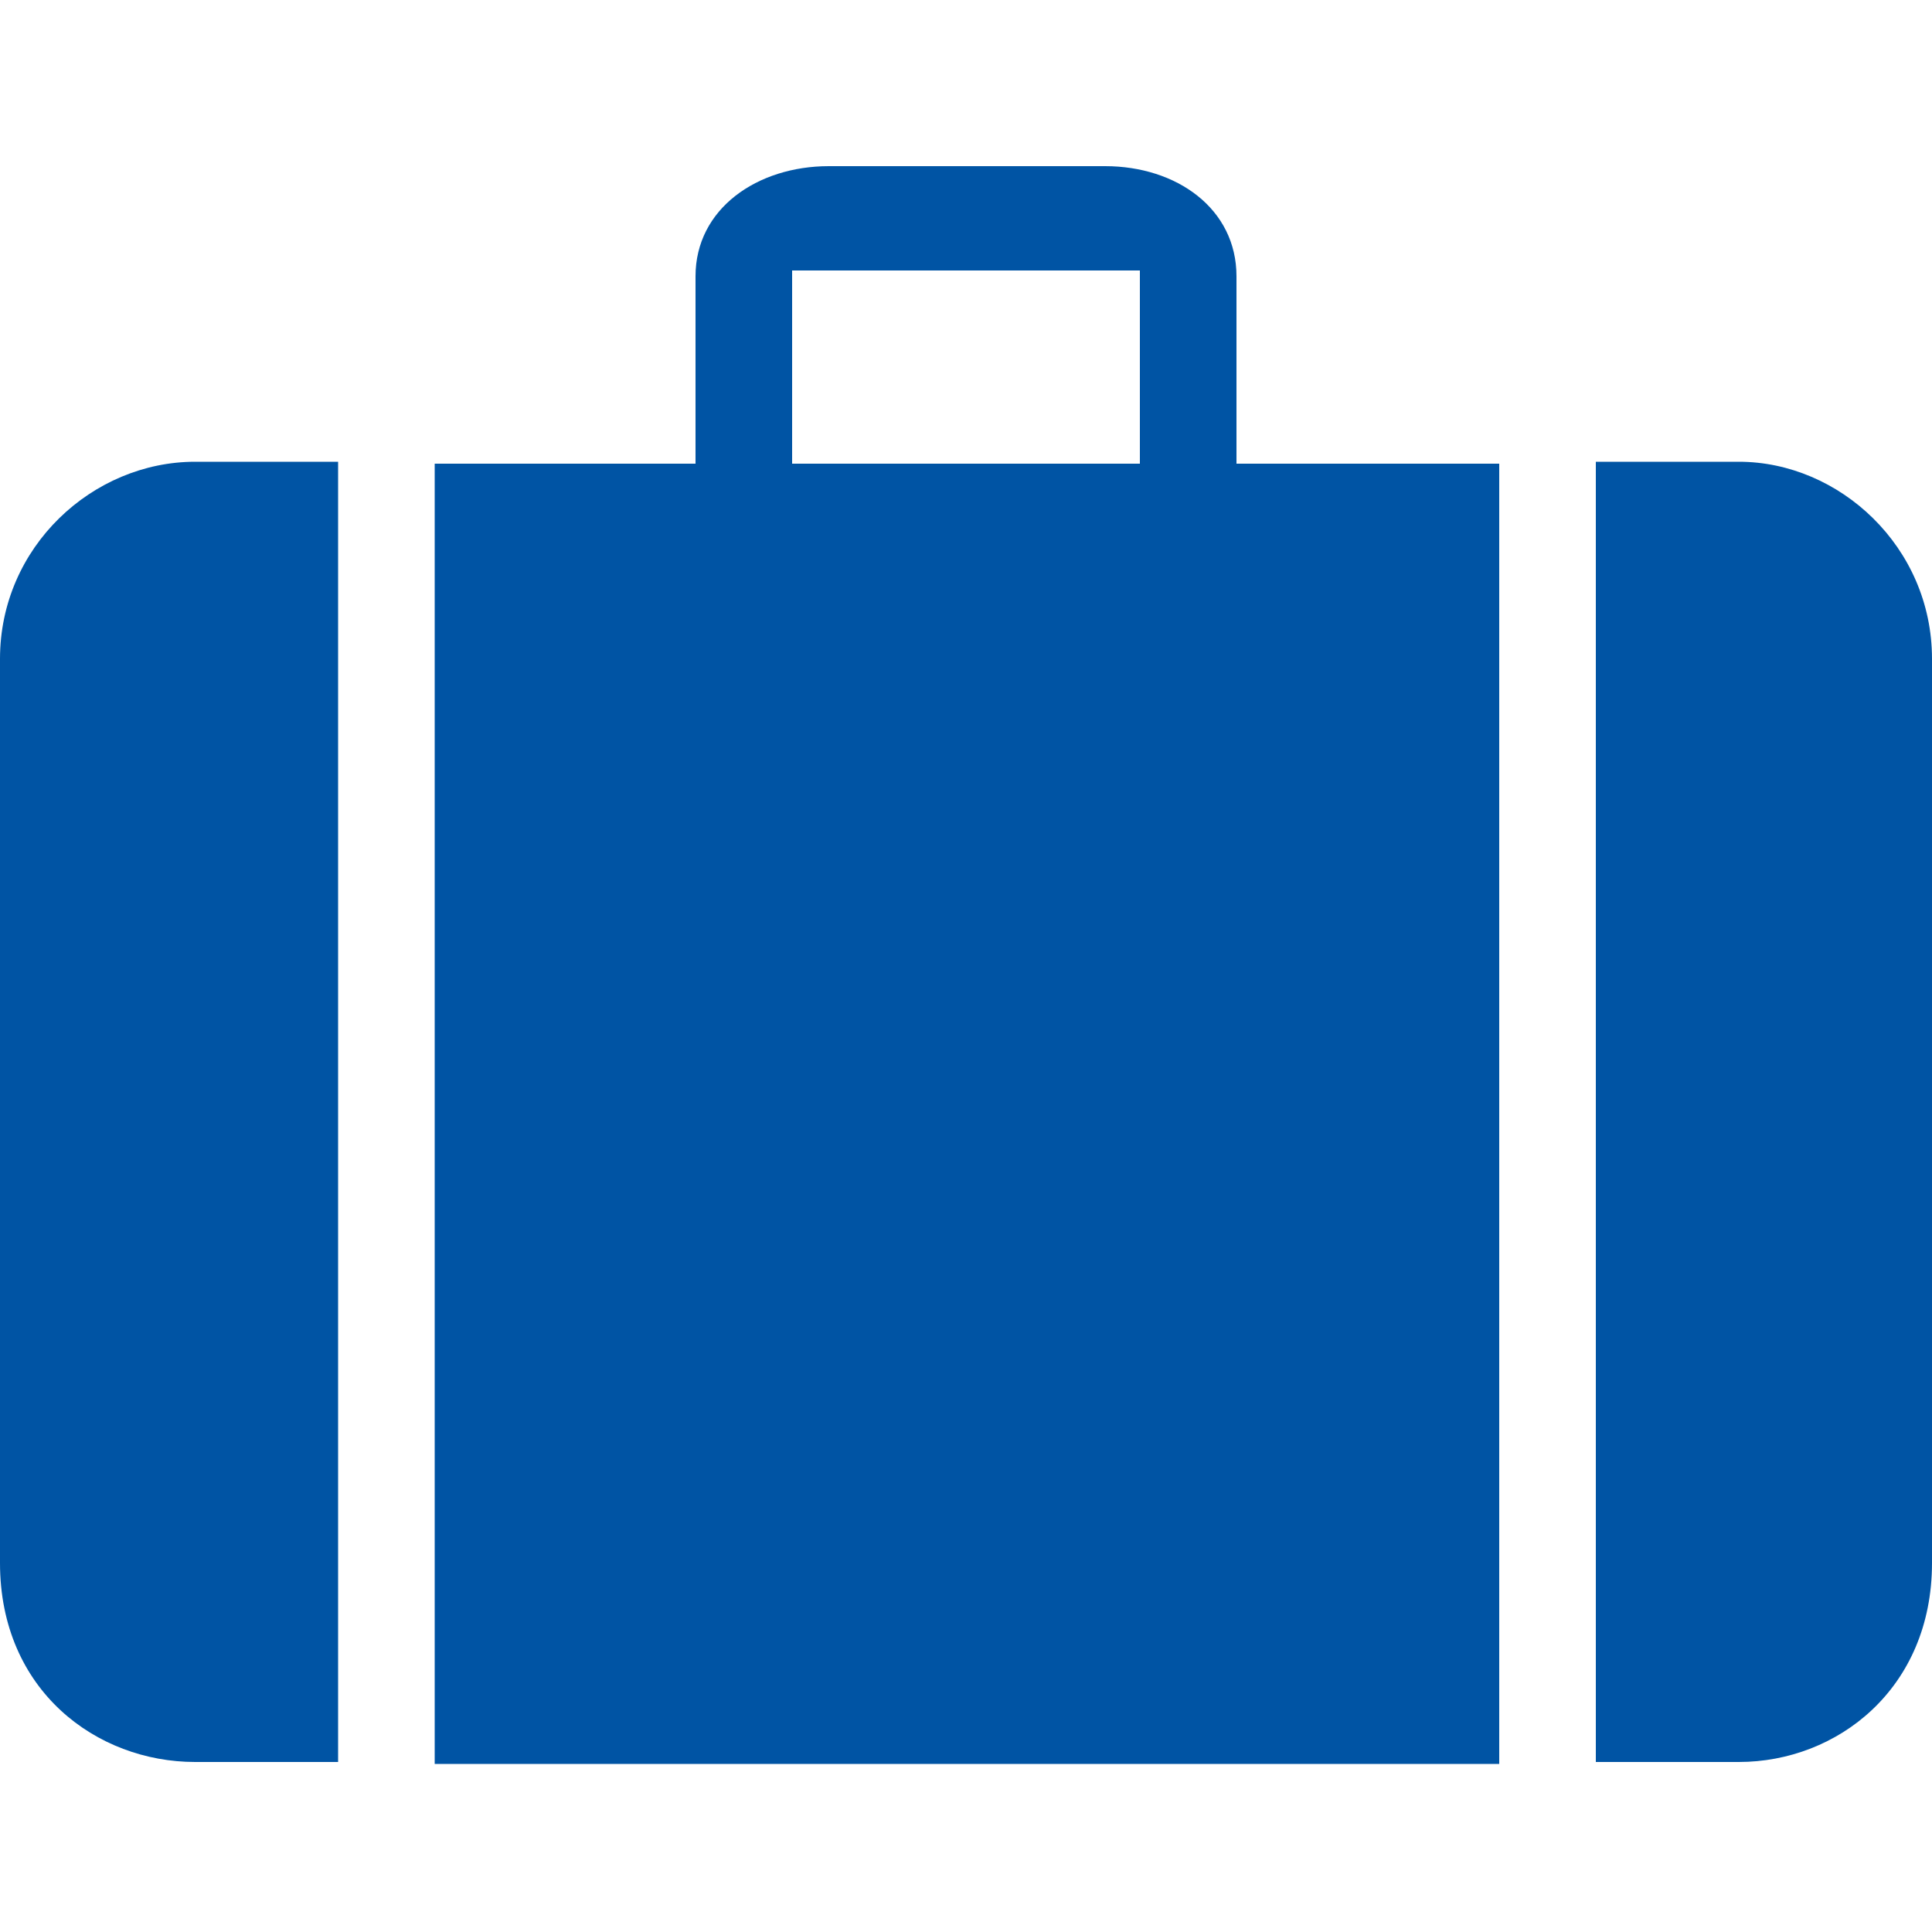
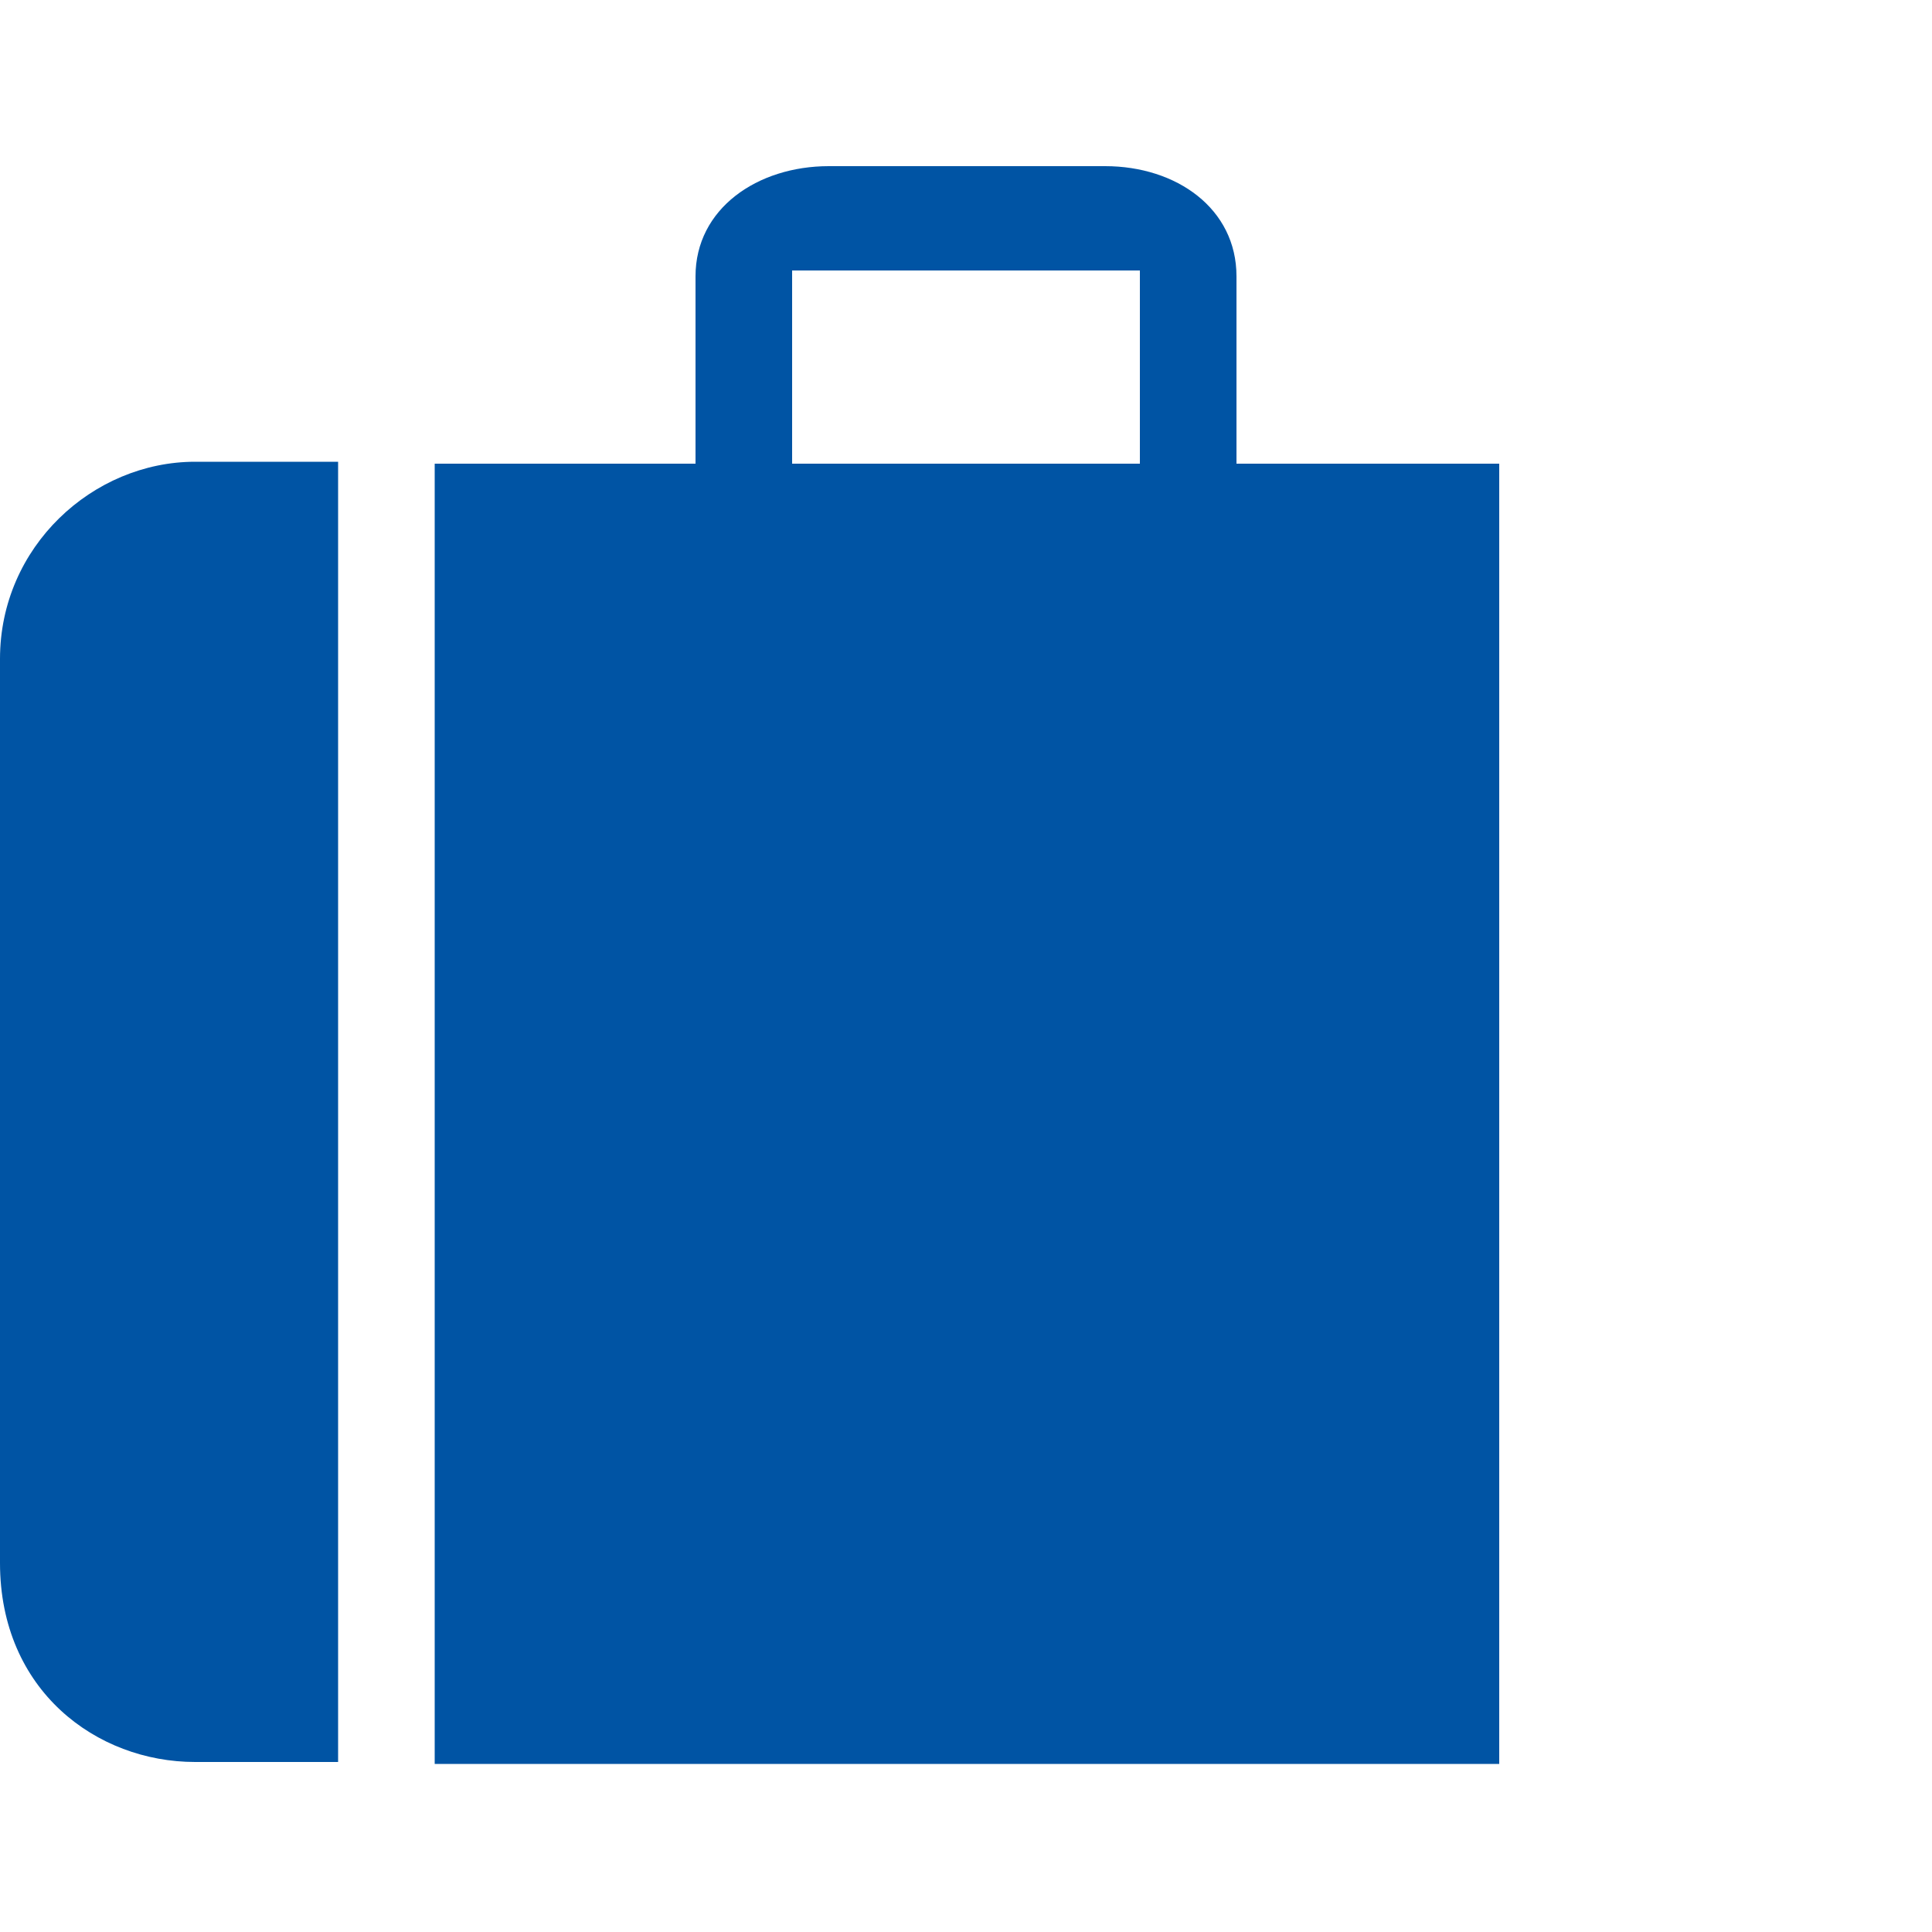
<svg xmlns="http://www.w3.org/2000/svg" version="1.1" id="Layer_1" x="0px" y="0px" viewBox="0 0 100 100" style="enable-background:new 0 0 100 100;" xml:space="preserve">
  <style type="text/css">
	.st0{fill:#0054A4;}
</style>
  <path class="st0" d="M17.5,91.2h-7.4C5,91.2,0,87.5,0,80.9c0,0,0-46.7,0-46.8c0-5.8,4.8-10.2,10.1-10.2h7.4V91.2L17.5,91.2z" />
  <path class="st0" d="M64,24v-9.7c0-3.5-3.1-5.7-6.8-5.7c0,0-14.4,0-14.3,0c-3.7,0-6.9,2.2-6.9,5.7V24H22.5v67.3h55.1V24H64z M59,24  h-18v-10h18V24z" />
-   <path class="st0" d="M82.6,91.2H90c5.1,0,10-3.8,10-10.3c0,0,0-46.7,0-46.8c0-5.8-4.8-10.2-10-10.2h-7.4V91.2L82.6,91.2z" />
</svg>